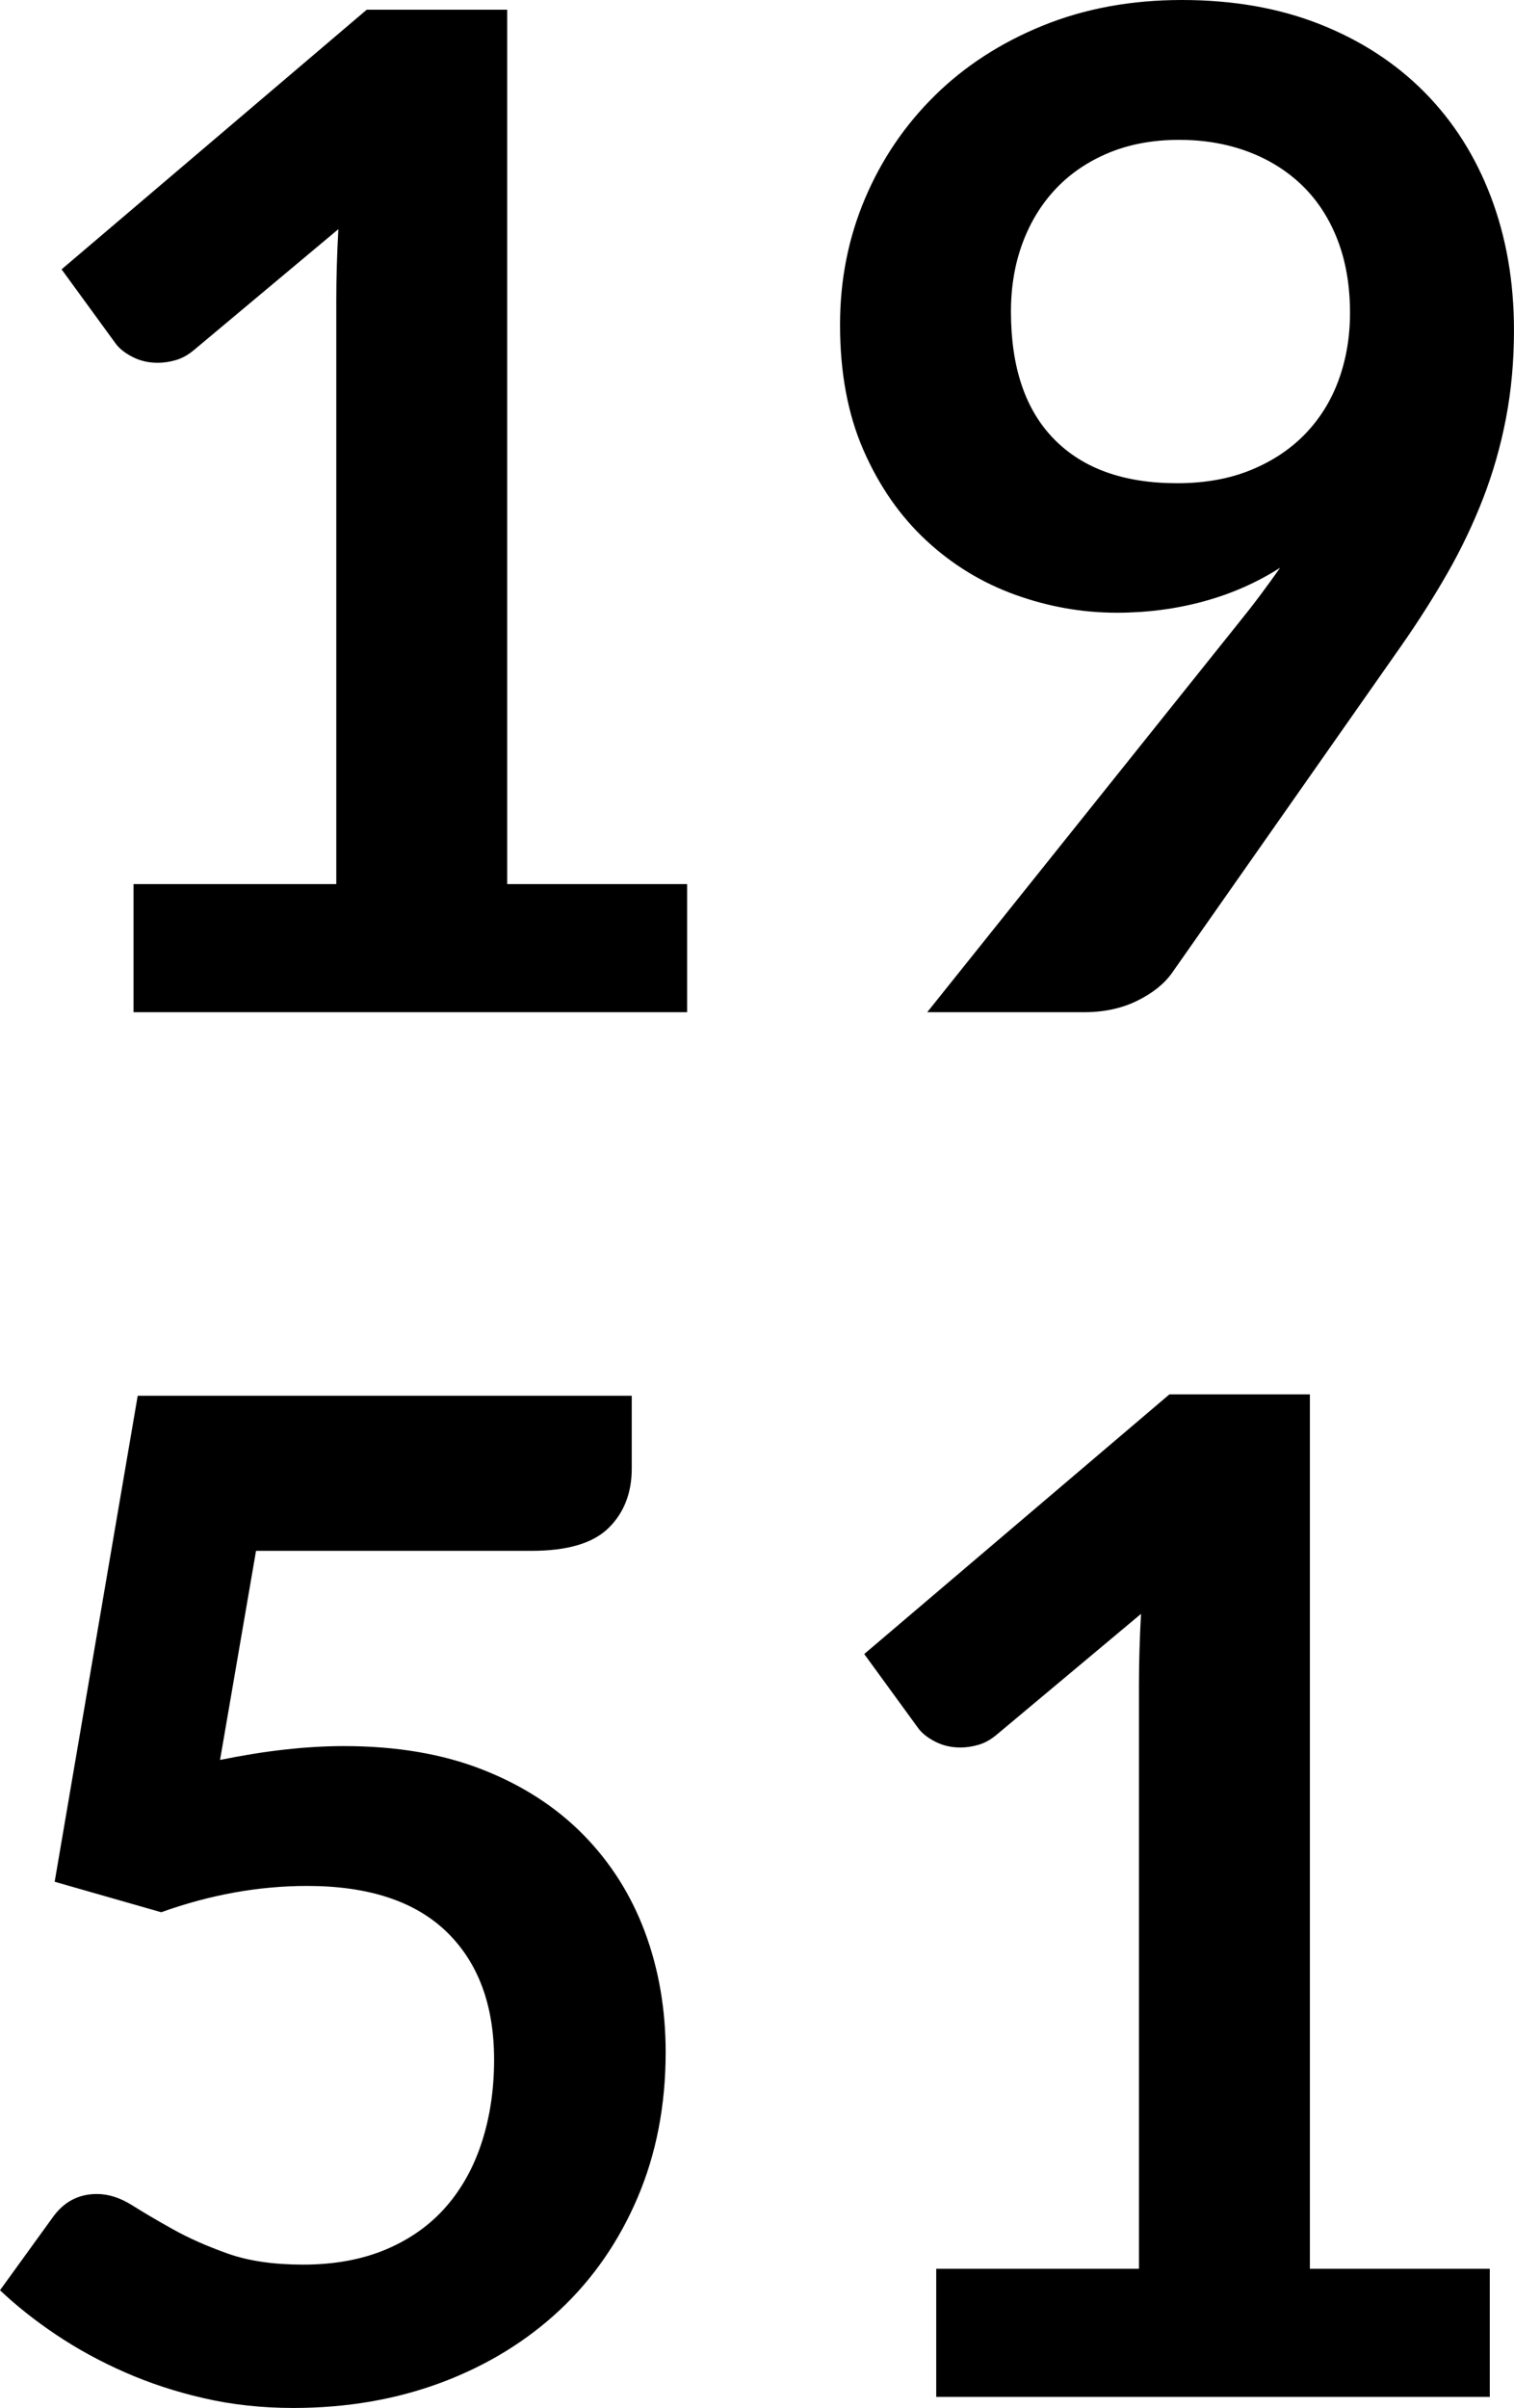
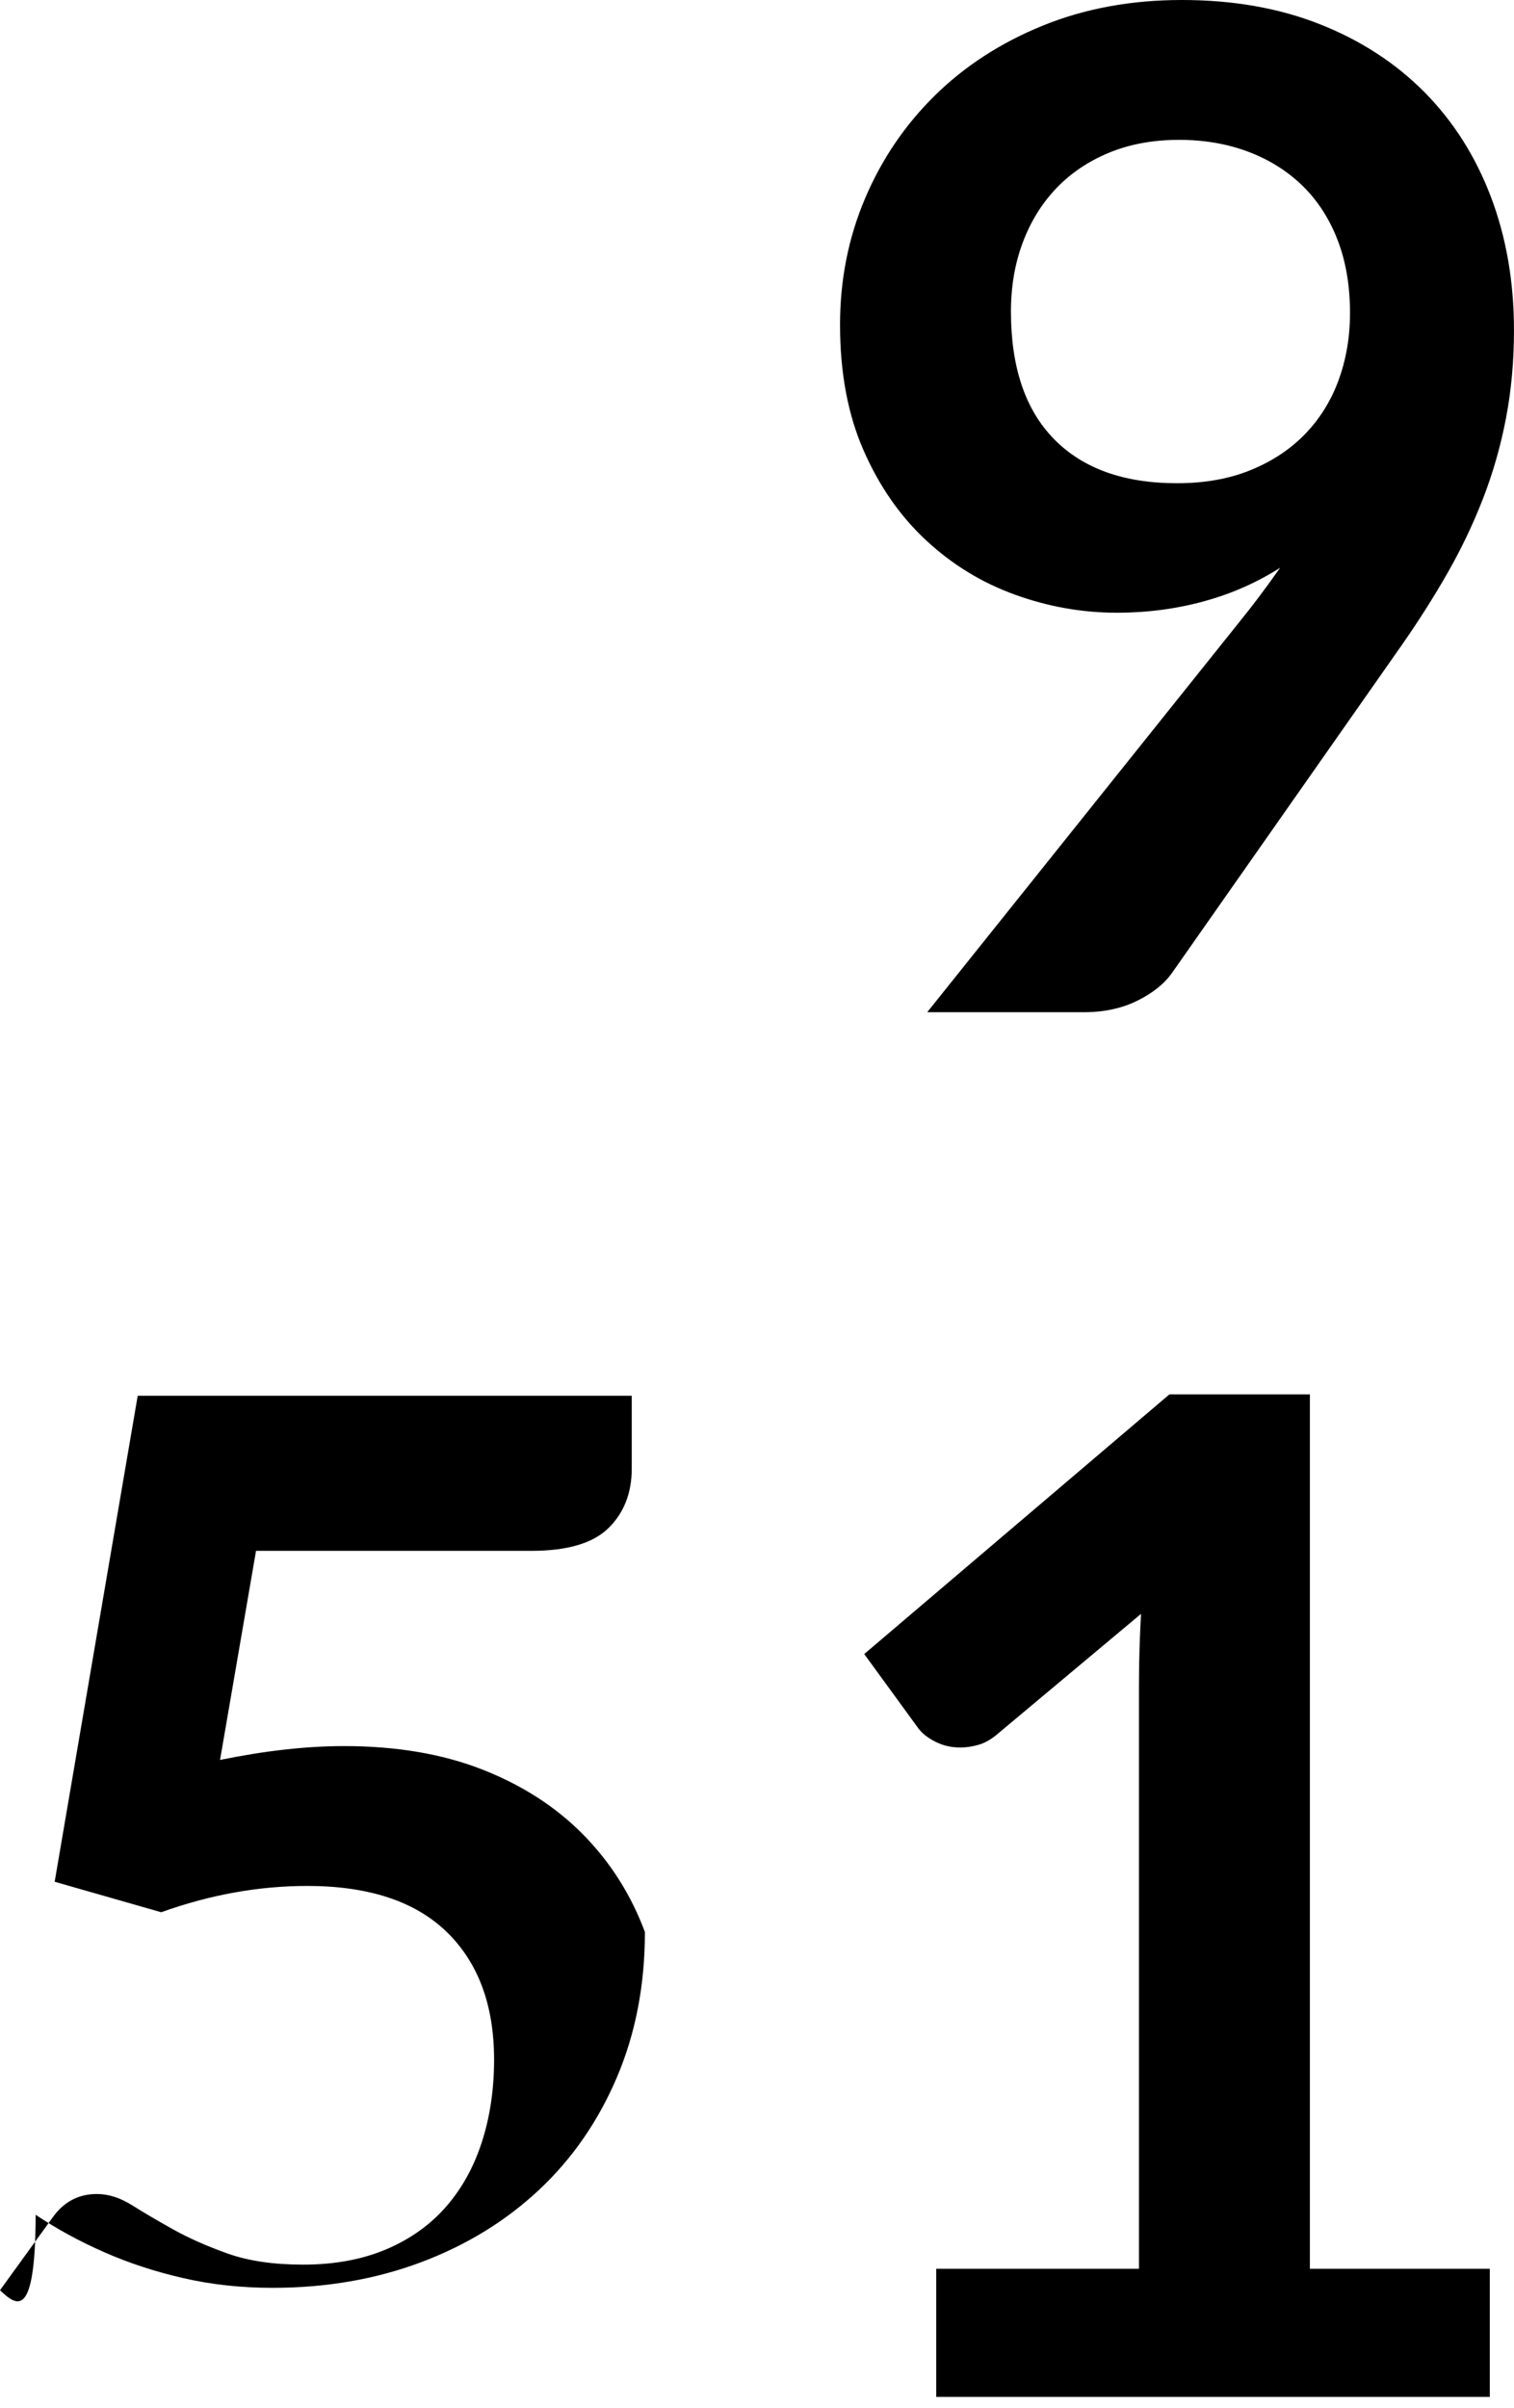
<svg xmlns="http://www.w3.org/2000/svg" version="1.1" id="Calque_1" x="0px" y="0px" width="54.7px" height="86.949px" viewBox="0 0 54.7 86.949" enable-background="new 0 0 54.7 86.949" xml:space="preserve">
  <g>
-     <path d="M4.825,31.925h7.325V10.85c0-0.816,0.025-1.675,0.075-2.575l-5.2,4.35C6.808,12.809,6.587,12.934,6.363,13   c-0.225,0.066-0.446,0.1-0.663,0.1c-0.333,0-0.638-0.07-0.913-0.212c-0.275-0.141-0.479-0.304-0.612-0.487l-1.95-2.675L13.25,0.35   h5.075v31.575h6.5v4.625h-20V31.925z" />
    <path d="M40.349,22.125c-1.25,0-2.475-0.217-3.674-0.65c-1.2-0.433-2.271-1.087-3.213-1.962s-1.696-1.958-2.262-3.25   c-0.567-1.292-0.85-2.804-0.85-4.538c0-1.616,0.3-3.133,0.9-4.55c0.6-1.417,1.441-2.658,2.525-3.725   c1.083-1.066,2.383-1.908,3.9-2.525C39.191,0.309,40.867,0,42.7,0c1.851,0,3.513,0.292,4.987,0.875s2.733,1.4,3.775,2.45   c1.041,1.05,1.842,2.309,2.4,3.775c0.558,1.467,0.837,3.075,0.837,4.825c0,1.117-0.097,2.175-0.288,3.175s-0.467,1.963-0.824,2.888   c-0.359,0.925-0.787,1.825-1.287,2.7s-1.059,1.754-1.676,2.637l-8.275,11.8c-0.283,0.4-0.703,0.737-1.262,1.012   s-1.196,0.413-1.912,0.413H33.5l11.225-14.025c0.283-0.35,0.551-0.691,0.801-1.025s0.491-0.667,0.725-1   c-0.834,0.533-1.75,0.938-2.75,1.212S41.45,22.125,40.349,22.125z M48.775,11.3c0-0.983-0.15-1.862-0.45-2.638   c-0.3-0.775-0.726-1.429-1.274-1.962c-0.551-0.533-1.205-0.941-1.963-1.225C44.329,5.191,43.5,5.05,42.599,5.05   c-0.934,0-1.774,0.154-2.524,0.462c-0.75,0.309-1.388,0.738-1.913,1.288c-0.524,0.55-0.929,1.204-1.212,1.962   c-0.284,0.759-0.425,1.587-0.425,2.488c0,2.017,0.521,3.554,1.563,4.612c1.041,1.059,2.521,1.587,4.438,1.587   c1,0,1.887-0.158,2.662-0.475c0.775-0.316,1.43-0.75,1.963-1.3s0.938-1.2,1.213-1.95C48.637,12.975,48.775,12.167,48.775,11.3z" />
-     <path d="M22.825,53.025c0,0.883-0.279,1.6-0.837,2.149C21.429,55.725,20.5,56,19.2,56H9.25l-1.3,7.55   c1.633-0.333,3.125-0.5,4.475-0.5c1.9,0,3.57,0.284,5.012,0.851c1.441,0.566,2.654,1.35,3.638,2.35   c0.983,1,1.725,2.171,2.225,3.512c0.5,1.342,0.75,2.788,0.75,4.338c0,1.917-0.338,3.667-1.013,5.25   c-0.675,1.584-1.612,2.938-2.812,4.062s-2.621,1.996-4.263,2.613c-1.642,0.615-3.429,0.924-5.362,0.924   c-1.134,0-2.208-0.116-3.225-0.35c-1.017-0.232-1.971-0.545-2.862-0.938c-0.892-0.391-1.717-0.842-2.475-1.35   C1.279,83.805,0.6,83.267,0,82.699l1.9-2.625c0.4-0.566,0.934-0.85,1.6-0.85c0.417,0,0.837,0.134,1.263,0.4   c0.425,0.267,0.92,0.559,1.487,0.875c0.566,0.316,1.225,0.608,1.975,0.875s1.658,0.4,2.725,0.4c1.133,0,2.133-0.184,3-0.551   c0.866-0.366,1.587-0.879,2.163-1.537c0.575-0.658,1.008-1.441,1.3-2.35c0.292-0.908,0.438-1.896,0.438-2.963   c0-1.967-0.571-3.504-1.712-4.613C14.996,68.654,13.316,68.1,11.1,68.1c-1.75,0-3.509,0.316-5.275,0.95l-3.85-1.101l3-17.549h17.85   V53.025z" />
+     <path d="M22.825,53.025c0,0.883-0.279,1.6-0.837,2.149C21.429,55.725,20.5,56,19.2,56H9.25l-1.3,7.55   c1.633-0.333,3.125-0.5,4.475-0.5c1.9,0,3.57,0.284,5.012,0.851c1.441,0.566,2.654,1.35,3.638,2.35   c0.983,1,1.725,2.171,2.225,3.512c0,1.917-0.338,3.667-1.013,5.25   c-0.675,1.584-1.612,2.938-2.812,4.062s-2.621,1.996-4.263,2.613c-1.642,0.615-3.429,0.924-5.362,0.924   c-1.134,0-2.208-0.116-3.225-0.35c-1.017-0.232-1.971-0.545-2.862-0.938c-0.892-0.391-1.717-0.842-2.475-1.35   C1.279,83.805,0.6,83.267,0,82.699l1.9-2.625c0.4-0.566,0.934-0.85,1.6-0.85c0.417,0,0.837,0.134,1.263,0.4   c0.425,0.267,0.92,0.559,1.487,0.875c0.566,0.316,1.225,0.608,1.975,0.875s1.658,0.4,2.725,0.4c1.133,0,2.133-0.184,3-0.551   c0.866-0.366,1.587-0.879,2.163-1.537c0.575-0.658,1.008-1.441,1.3-2.35c0.292-0.908,0.438-1.896,0.438-2.963   c0-1.967-0.571-3.504-1.712-4.613C14.996,68.654,13.316,68.1,11.1,68.1c-1.75,0-3.509,0.316-5.275,0.95l-3.85-1.101l3-17.549h17.85   V53.025z" />
    <path d="M33.825,81.925h7.325V60.85c0-0.816,0.025-1.675,0.074-2.574l-5.2,4.35c-0.217,0.184-0.438,0.309-0.662,0.375   c-0.225,0.066-0.446,0.1-0.663,0.1c-0.333,0-0.638-0.07-0.913-0.213c-0.275-0.141-0.479-0.303-0.612-0.486l-1.95-2.676L42.25,50.35   h5.075v31.575h6.5v4.625h-20V81.925z" />
  </g>
</svg>